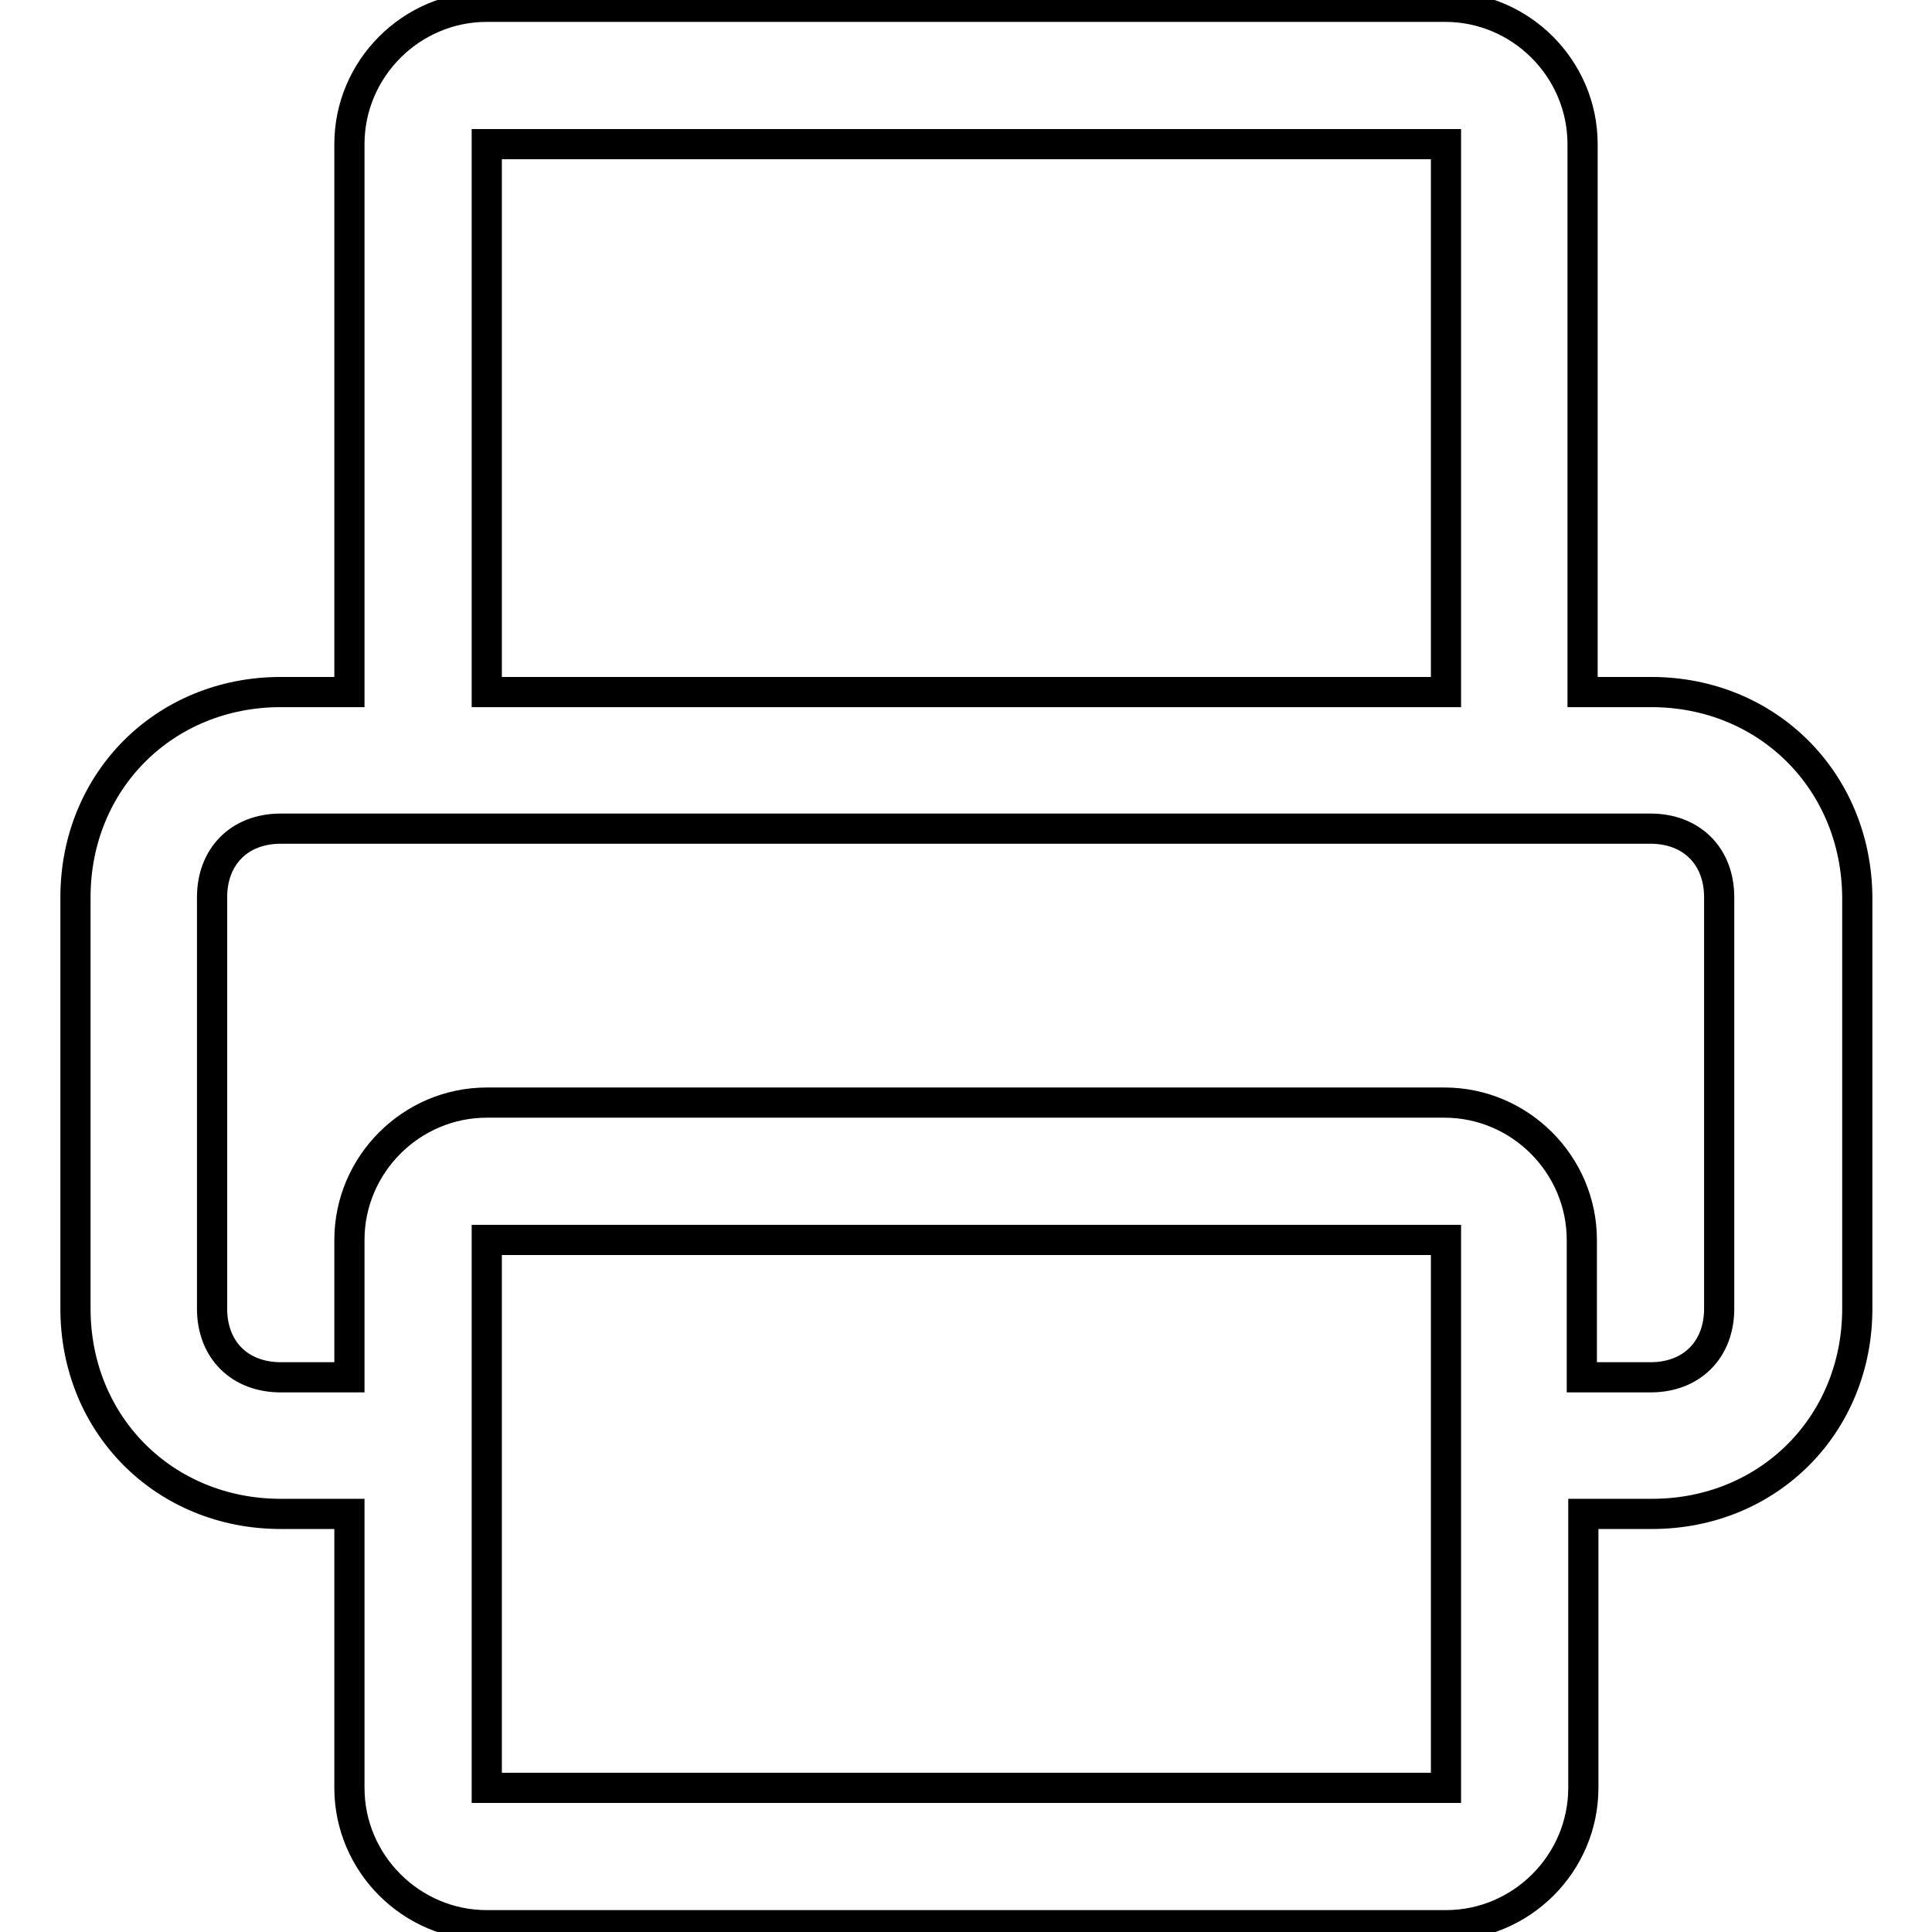
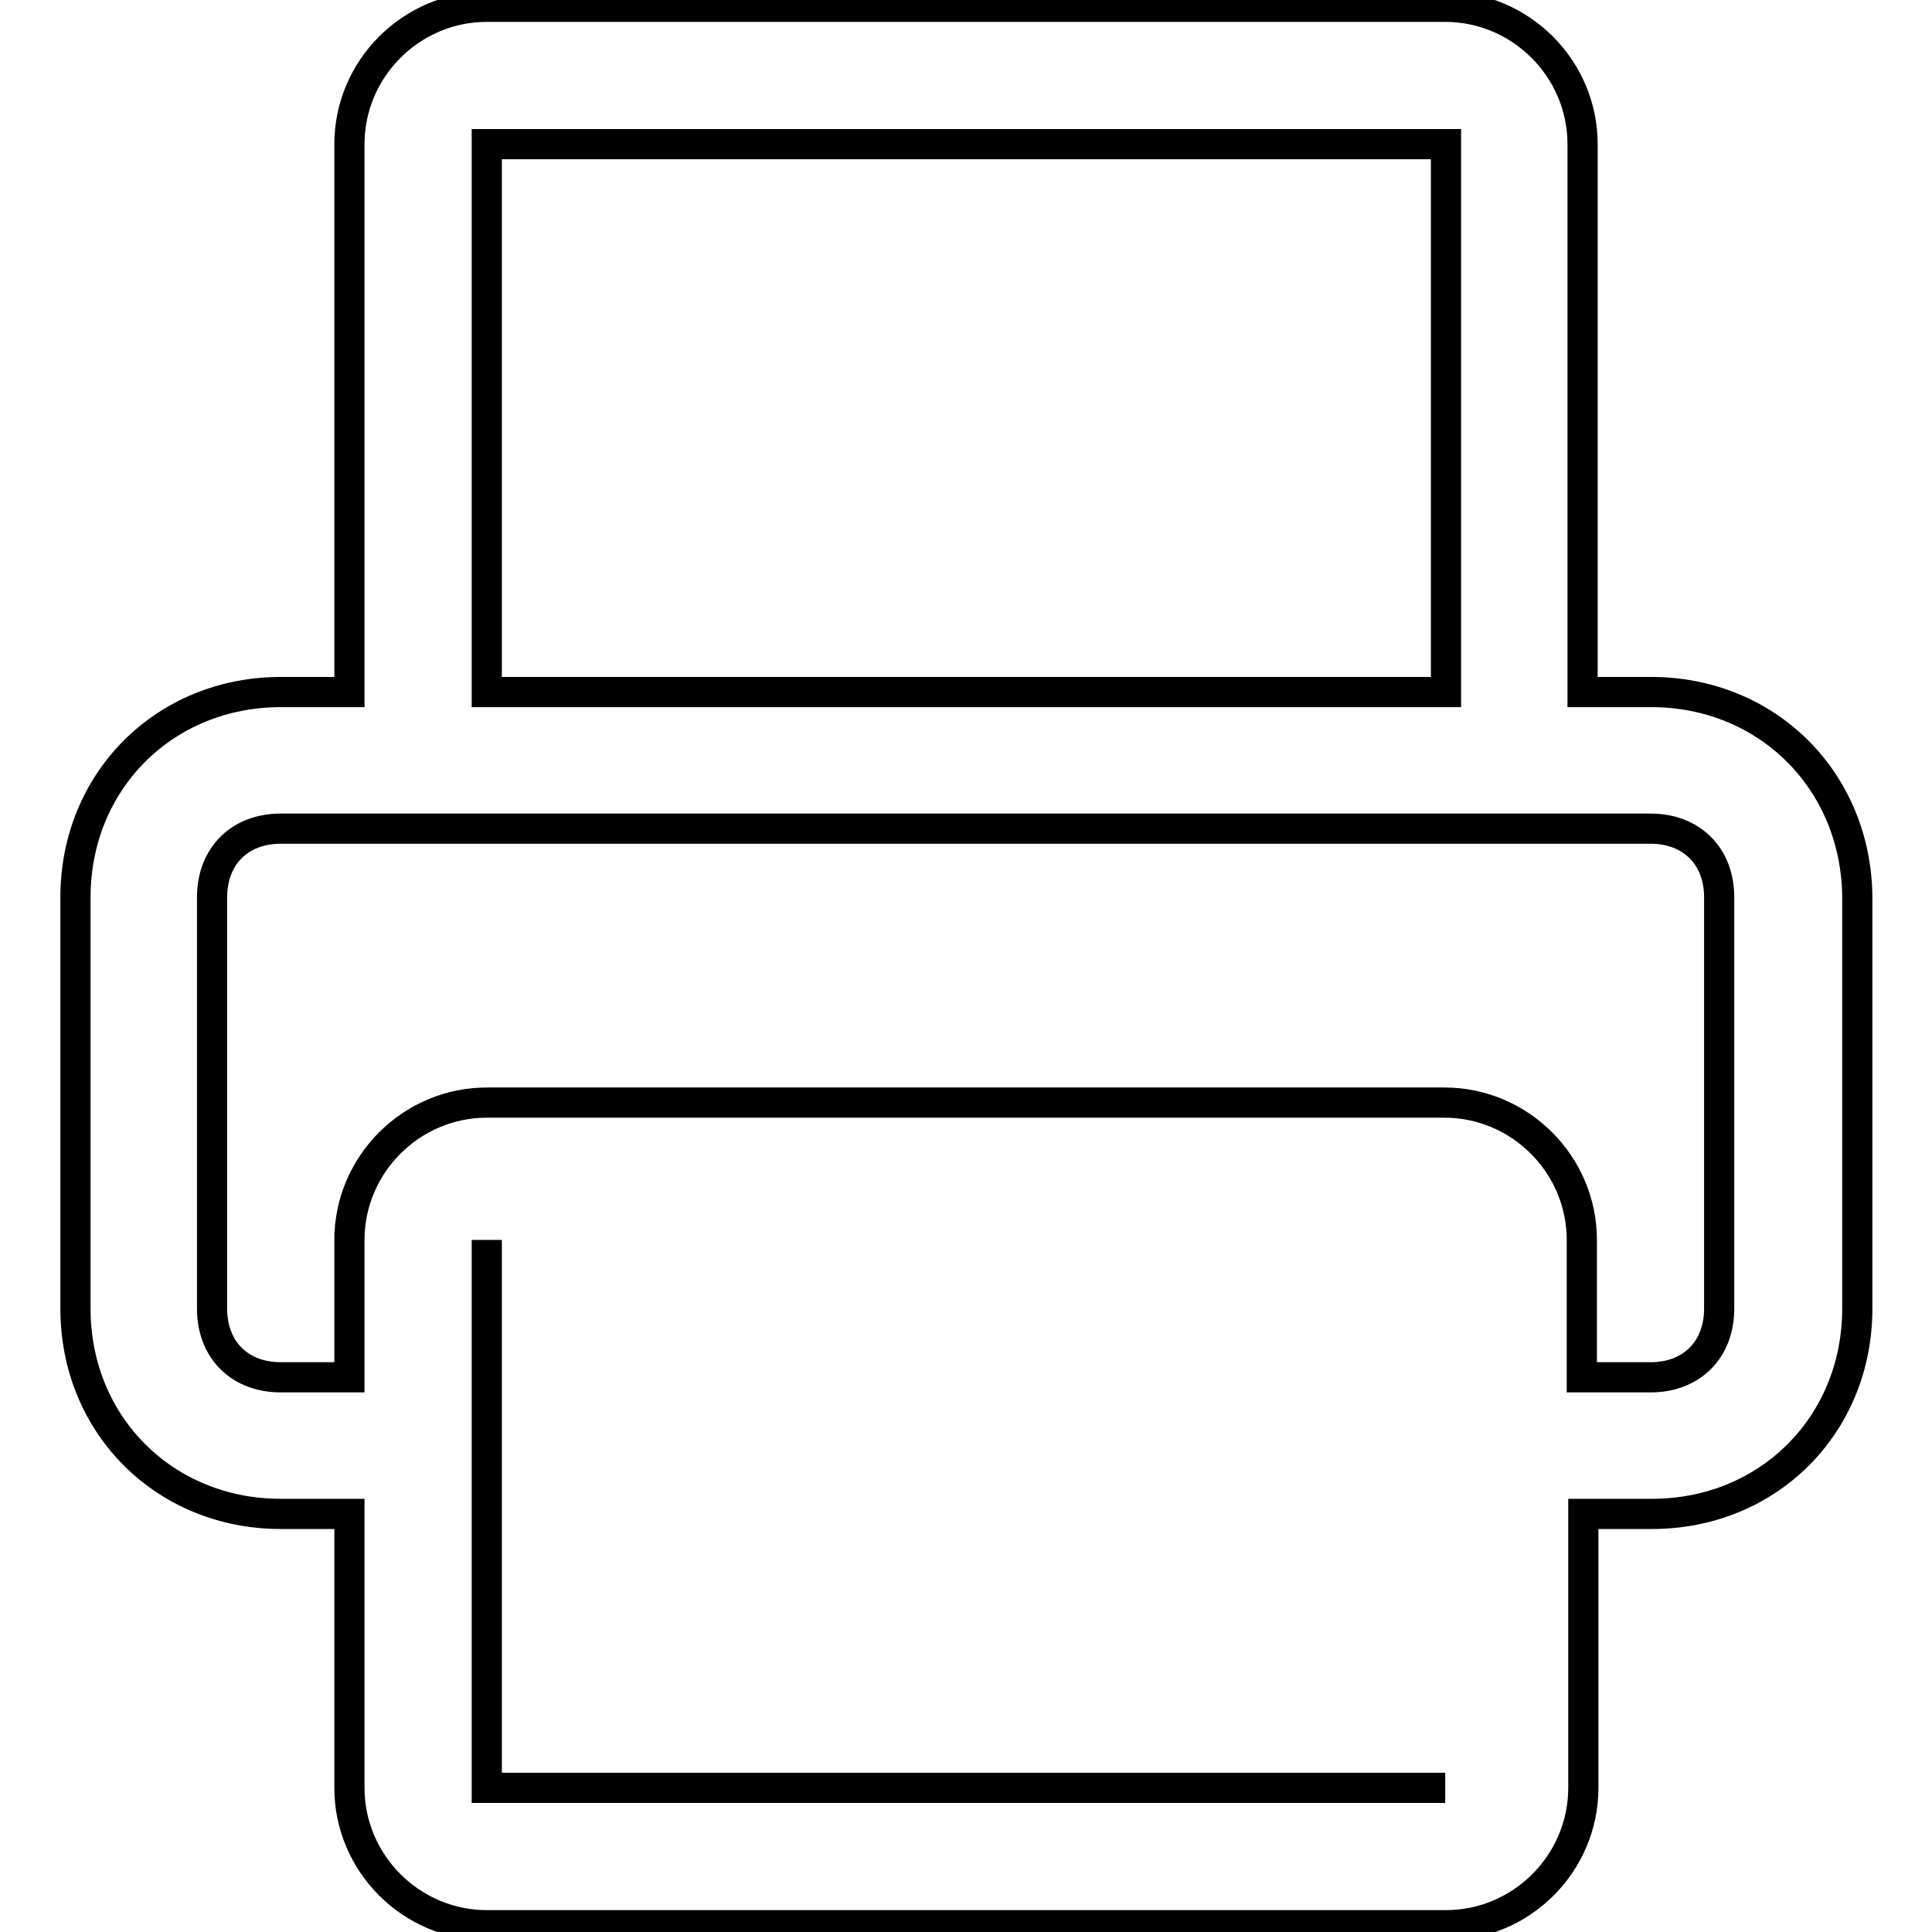
<svg xmlns="http://www.w3.org/2000/svg" version="1.1" x="0px" y="0px" viewBox="0 0 256 256" enable-background="new 0 0 256 256" xml:space="preserve">
  <g>
-     <path stroke-width="4" fill-opacity="0" stroke="#000000" d="M218.8,91.7h-9.1V19.1c0-10-8.2-18.2-18.2-18.2H64.5c-10,0-18.2,8.2-18.2,18.2v72.6h-9.1 c-15.4,0-27.2,11.8-27.2,27.2v54.5c0,15.4,11.8,27.2,27.2,27.2h9.1v36.3c0,10,8.2,18.2,18.2,18.2h127.1c10,0,18.2-8.2,18.2-18.2 v-36.3h9.1c15.4,0,27.2-11.8,27.2-27.2v-54.5C246,103.5,234.2,91.7,218.8,91.7z M64.5,19.1h127.1v72.6H64.5V19.1z M191.5,236.9 H64.5v-72.6h127.1V236.9z M227.8,173.4c0,5.4-3.6,9.1-9.1,9.1h-9.1v-18.2c0-10-8.2-18.2-18.2-18.2H64.5c-10,0-18.2,8.2-18.2,18.2 v18.2h-9.1c-5.4,0-9.1-3.6-9.1-9.1v-54.5c0-5.4,3.6-9.1,9.1-9.1h181.5c5.4,0,9.1,3.6,9.1,9.1V173.4z" />
+     <path stroke-width="4" fill-opacity="0" stroke="#000000" d="M218.8,91.7h-9.1V19.1c0-10-8.2-18.2-18.2-18.2H64.5c-10,0-18.2,8.2-18.2,18.2v72.6h-9.1 c-15.4,0-27.2,11.8-27.2,27.2v54.5c0,15.4,11.8,27.2,27.2,27.2h9.1v36.3c0,10,8.2,18.2,18.2,18.2h127.1c10,0,18.2-8.2,18.2-18.2 v-36.3h9.1c15.4,0,27.2-11.8,27.2-27.2v-54.5C246,103.5,234.2,91.7,218.8,91.7z M64.5,19.1h127.1v72.6H64.5V19.1z M191.5,236.9 H64.5v-72.6V236.9z M227.8,173.4c0,5.4-3.6,9.1-9.1,9.1h-9.1v-18.2c0-10-8.2-18.2-18.2-18.2H64.5c-10,0-18.2,8.2-18.2,18.2 v18.2h-9.1c-5.4,0-9.1-3.6-9.1-9.1v-54.5c0-5.4,3.6-9.1,9.1-9.1h181.5c5.4,0,9.1,3.6,9.1,9.1V173.4z" />
  </g>
</svg>